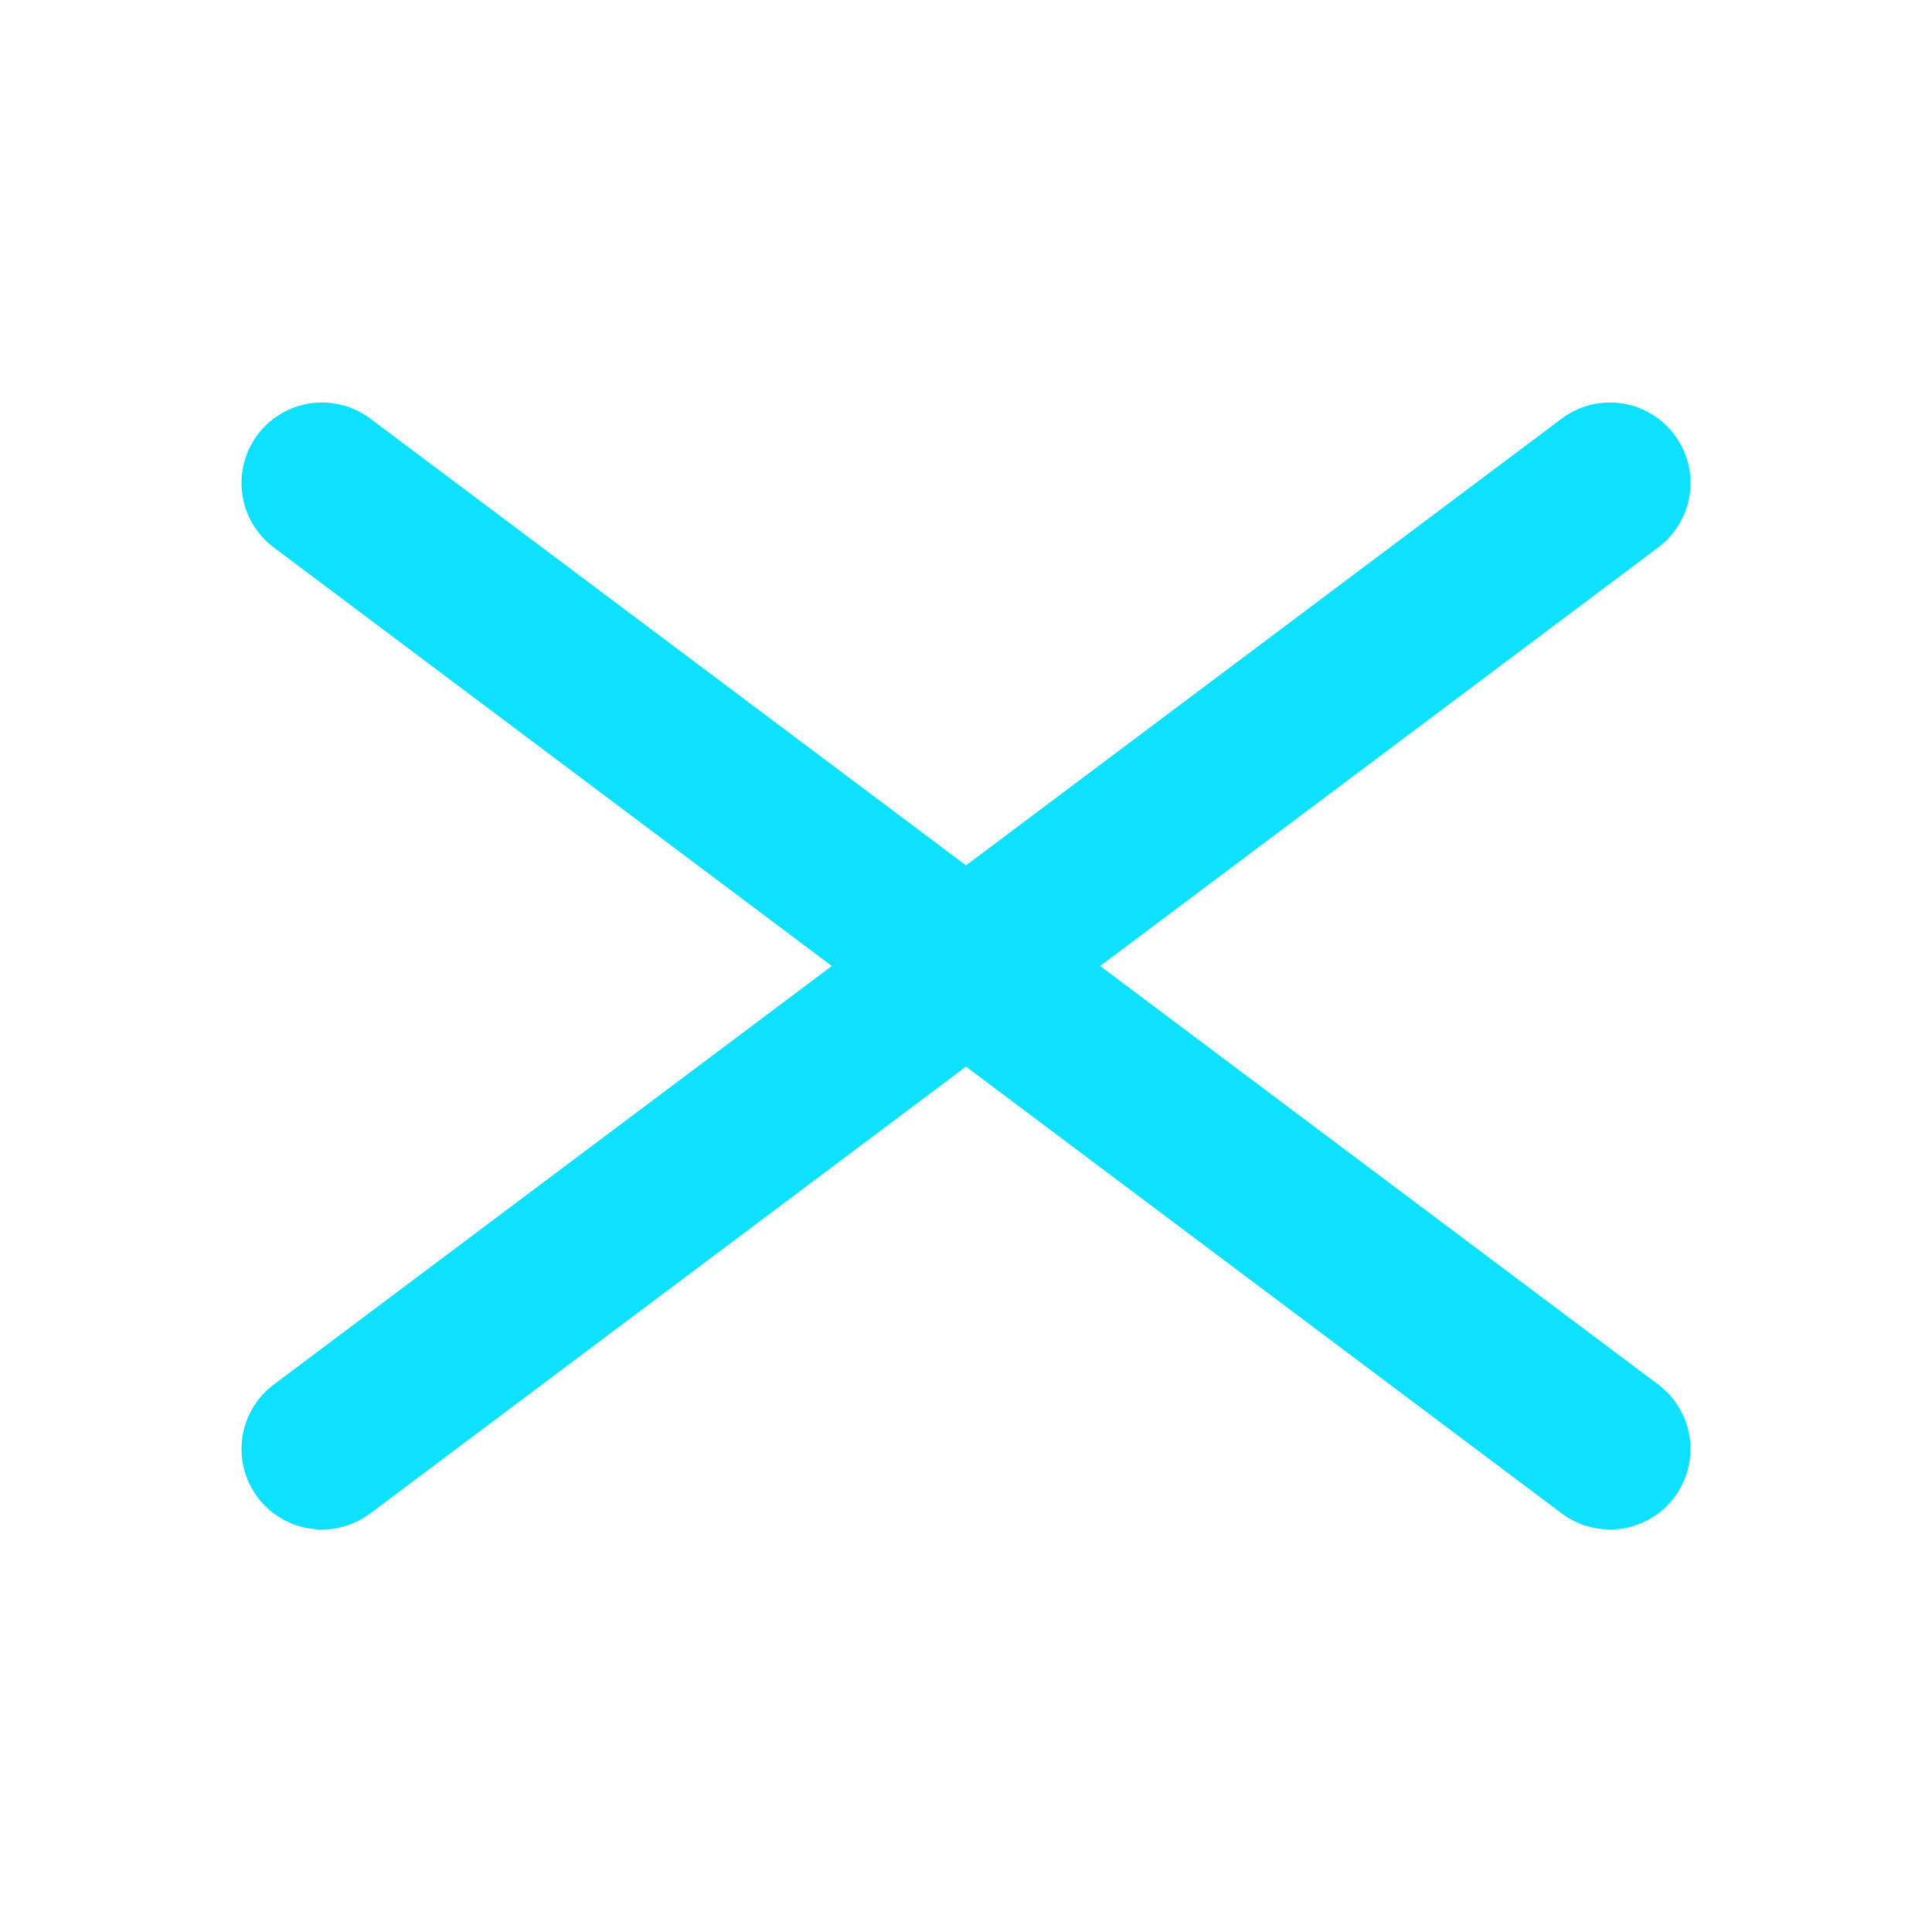
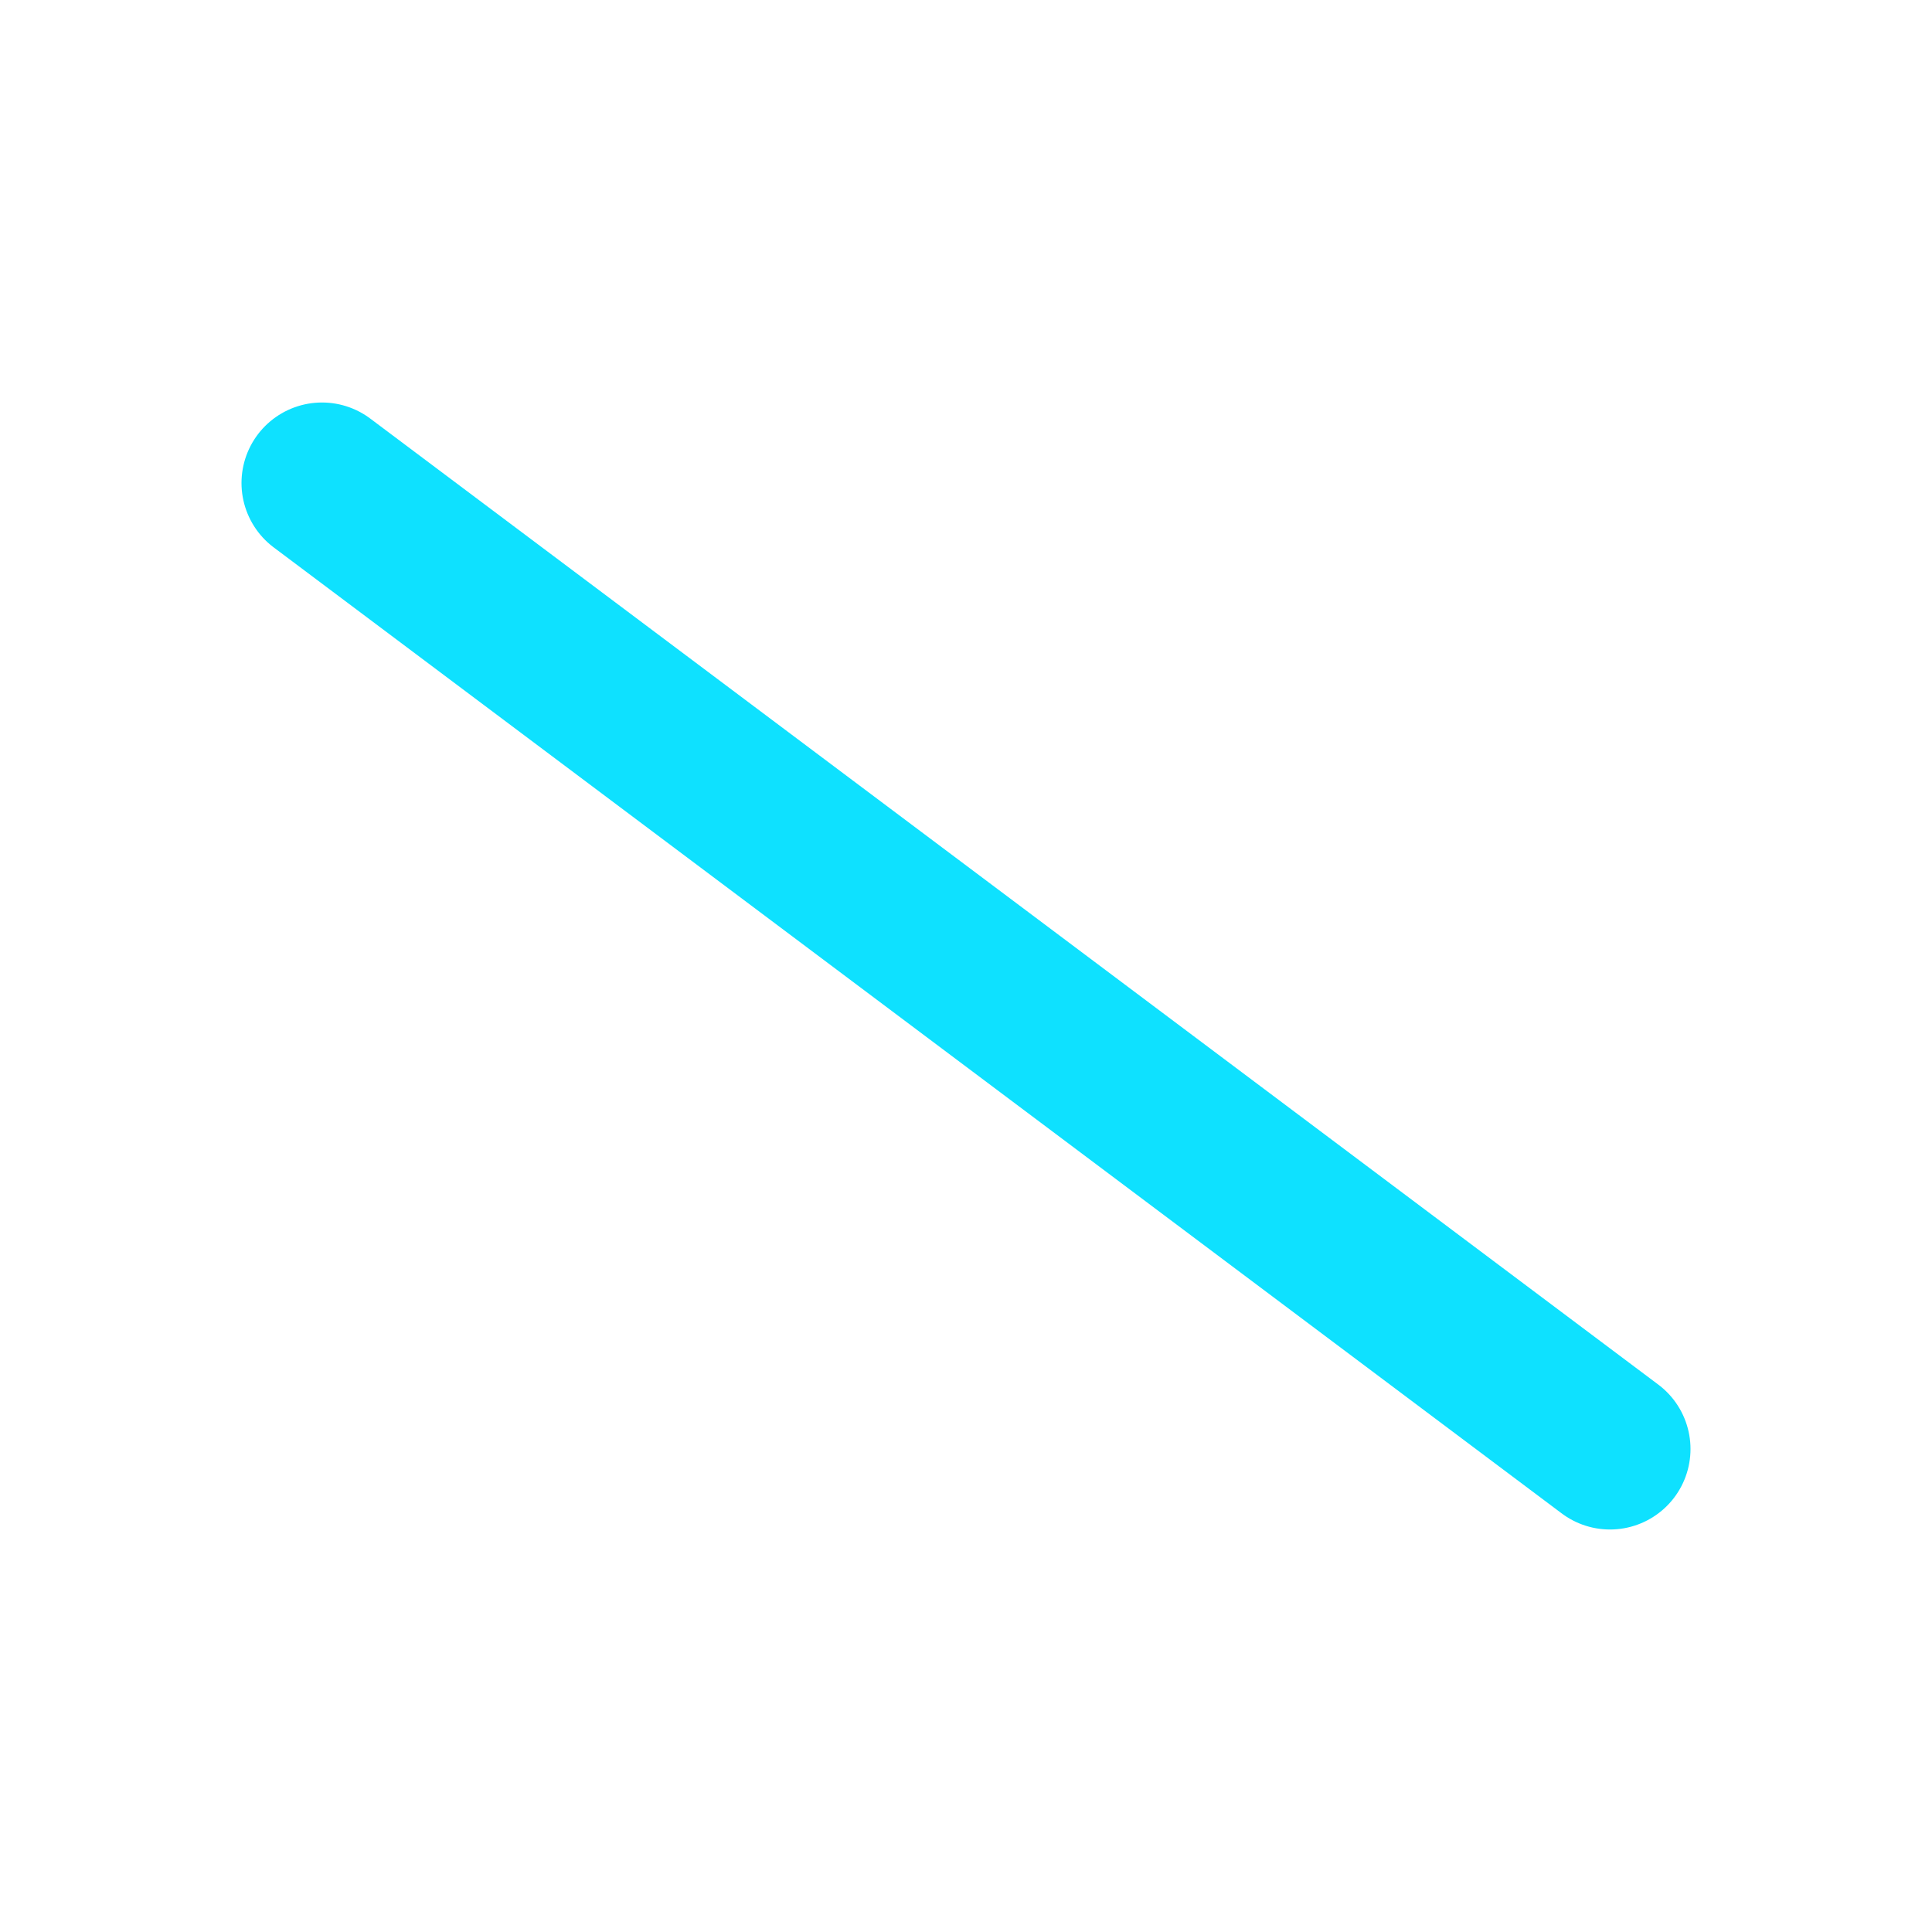
<svg xmlns="http://www.w3.org/2000/svg" width="800px" height="800px" viewBox="0 0 24 24" fill="none" version="1.1" id="svg3">
  <defs id="defs3" />
  <path d="M 4,6 20,18" stroke="#000000" stroke-width="2" stroke-linecap="round" id="path2" style="stroke:#0ee1ff;stroke-opacity:1" />
-   <path d="M 4,18 20,6" stroke="#000000" stroke-width="2" stroke-linecap="round" id="path4" style="stroke:#0ee1ff;stroke-opacity:1" />
</svg>